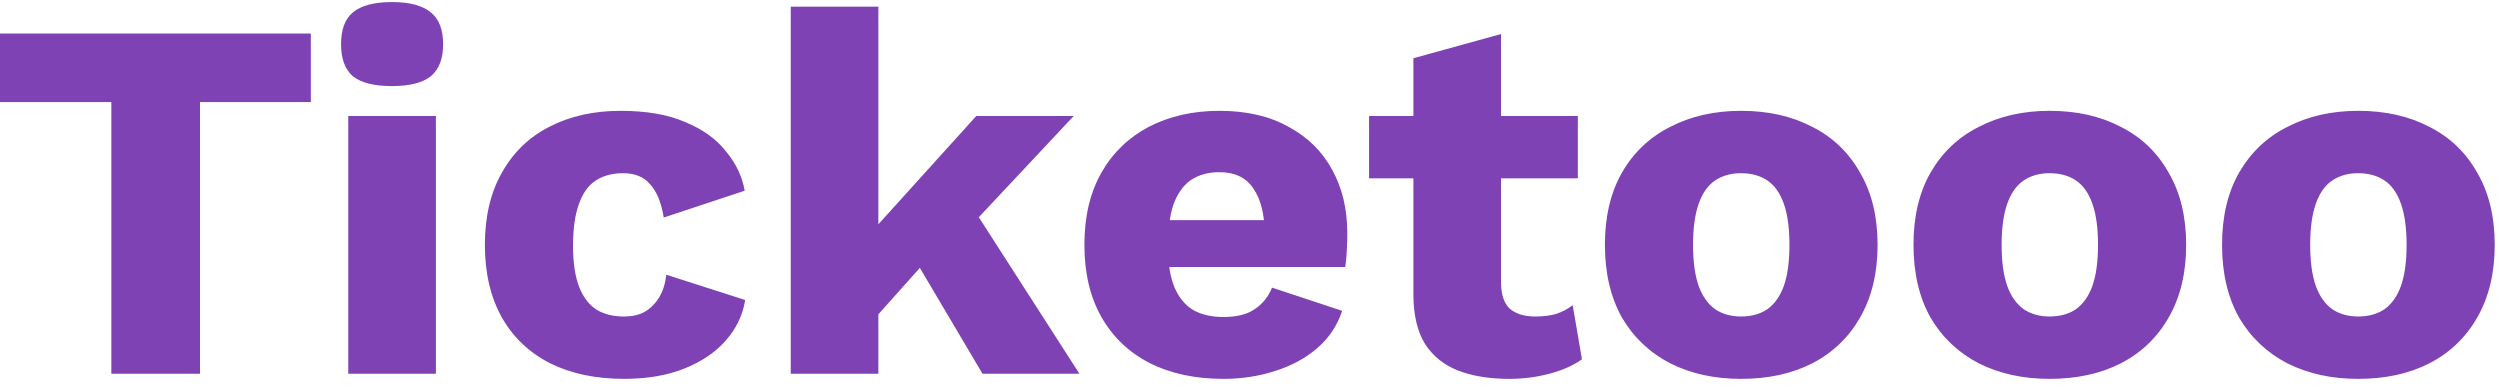
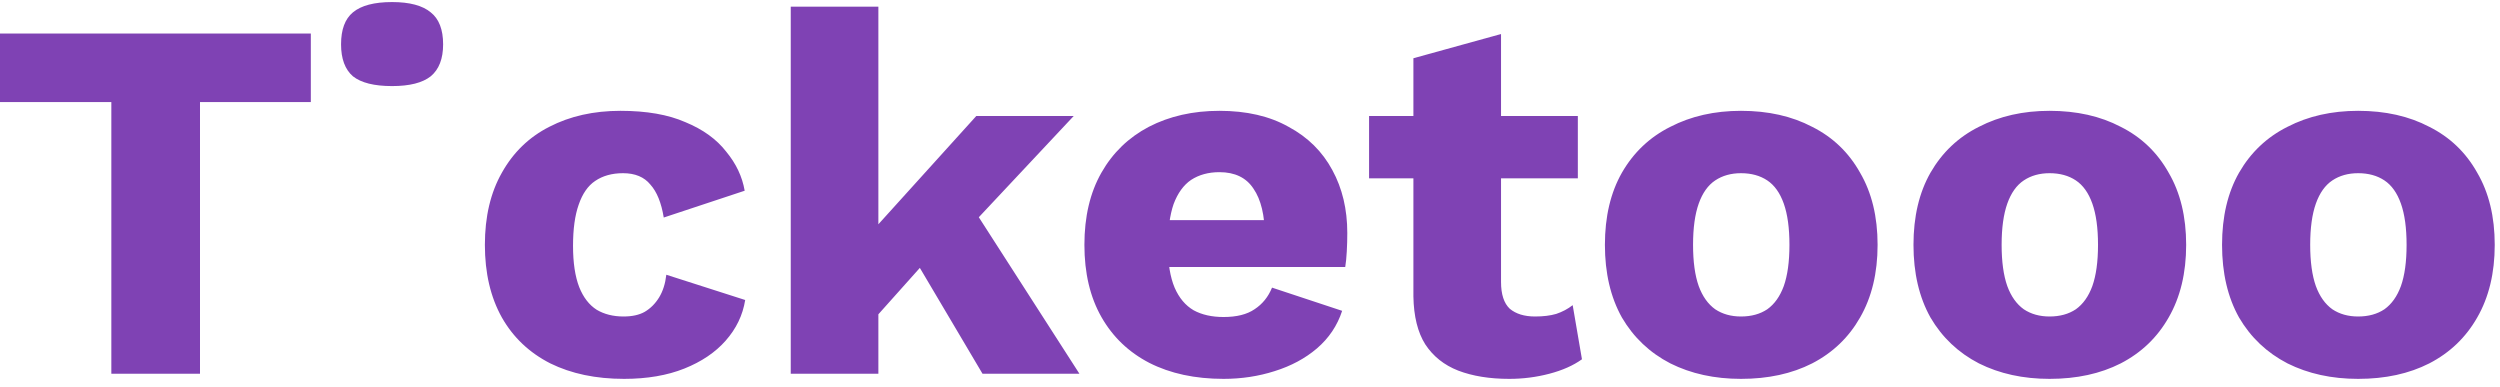
<svg xmlns="http://www.w3.org/2000/svg" width="194" height="30" viewBox="0 0 194 30" fill="none">
-   <path d="M24.12 2.6V7.92H15.52V29H8.64V7.92H1.49012e-08V2.6H24.12ZM30.426 6.68C29.039 6.68 28.026 6.427 27.386 5.92C26.773 5.387 26.466 4.56 26.466 3.44C26.466 2.293 26.773 1.467 27.386 0.96C28.026 0.427 29.039 0.16 30.426 0.16C31.786 0.16 32.786 0.427 33.426 0.96C34.066 1.467 34.386 2.293 34.386 3.44C34.386 4.56 34.066 5.387 33.426 5.92C32.786 6.427 31.786 6.68 30.426 6.68ZM33.826 9V29H27.026V9H33.826ZM48.147 8.6C50.173 8.6 51.853 8.893 53.187 9.48C54.547 10.04 55.6 10.8 56.347 11.76C57.12 12.693 57.6 13.707 57.787 14.8L51.507 16.88C51.32 15.733 50.973 14.88 50.467 14.32C49.987 13.733 49.28 13.44 48.347 13.44C47.493 13.44 46.773 13.64 46.187 14.04C45.627 14.413 45.2 15.027 44.907 15.88C44.613 16.707 44.467 17.773 44.467 19.08C44.467 20.387 44.627 21.453 44.947 22.28C45.267 23.08 45.72 23.667 46.307 24.04C46.893 24.387 47.587 24.56 48.387 24.56C49.053 24.56 49.6 24.44 50.027 24.2C50.48 23.933 50.853 23.56 51.147 23.08C51.44 22.6 51.627 22.013 51.707 21.32L57.827 23.28C57.64 24.453 57.133 25.507 56.307 26.44C55.507 27.347 54.44 28.067 53.107 28.6C51.773 29.133 50.213 29.4 48.427 29.4C46.24 29.4 44.333 29 42.707 28.2C41.08 27.373 39.827 26.187 38.947 24.64C38.067 23.067 37.627 21.187 37.627 19C37.627 16.813 38.067 14.947 38.947 13.4C39.827 11.827 41.053 10.64 42.627 9.84C44.227 9.013 46.067 8.6 48.147 8.6ZM83.322 9L73.722 19.24L72.442 19.6L66.722 26L66.682 19.04L75.762 9H83.322ZM68.162 0.52V29H61.362V0.52H68.162ZM74.762 15L83.762 29H76.242L70.322 19L74.762 15ZM94.95 29.4C92.737 29.4 90.817 28.987 89.19 28.16C87.59 27.333 86.35 26.147 85.47 24.6C84.59 23.053 84.15 21.187 84.15 19C84.15 16.813 84.59 14.947 85.47 13.4C86.35 11.853 87.577 10.667 89.15 9.84C90.75 9.013 92.577 8.6 94.63 8.6C96.737 8.6 98.523 9.013 99.99 9.84C101.483 10.64 102.617 11.76 103.39 13.2C104.163 14.613 104.55 16.24 104.55 18.08C104.55 18.56 104.537 19.04 104.51 19.52C104.483 20 104.443 20.4 104.39 20.72H88.55V17.08H101.39L98.15 18.32C98.15 16.72 97.857 15.493 97.27 14.64C96.71 13.787 95.83 13.36 94.63 13.36C93.777 13.36 93.043 13.56 92.43 13.96C91.843 14.36 91.39 14.987 91.07 15.84C90.777 16.693 90.63 17.787 90.63 19.12C90.63 20.427 90.803 21.493 91.15 22.32C91.497 23.12 91.99 23.707 92.63 24.08C93.27 24.427 94.043 24.6 94.95 24.6C95.963 24.6 96.763 24.4 97.35 24C97.963 23.6 98.417 23.04 98.71 22.32L104.15 24.12C103.777 25.267 103.123 26.24 102.19 27.04C101.283 27.813 100.19 28.4 98.91 28.8C97.657 29.2 96.337 29.4 94.95 29.4ZM116.48 2.64V21.88C116.48 22.84 116.706 23.533 117.16 23.96C117.64 24.36 118.293 24.56 119.12 24.56C119.76 24.56 120.306 24.493 120.76 24.36C121.24 24.2 121.666 23.973 122.04 23.68L122.76 27.88C122.093 28.36 121.253 28.733 120.24 29C119.226 29.267 118.186 29.4 117.12 29.4C115.6 29.4 114.28 29.187 113.16 28.76C112.066 28.333 111.213 27.653 110.6 26.72C110.013 25.787 109.706 24.547 109.68 23V4.52L116.48 2.64ZM122.44 9V13.84H106.24V9H122.44ZM135.101 8.6C137.207 8.6 139.047 9.013 140.621 9.84C142.221 10.64 143.461 11.827 144.341 13.4C145.247 14.947 145.701 16.813 145.701 19C145.701 21.187 145.247 23.067 144.341 24.64C143.461 26.187 142.221 27.373 140.621 28.2C139.047 29 137.207 29.4 135.101 29.4C133.047 29.4 131.221 29 129.621 28.2C128.021 27.373 126.767 26.187 125.861 24.64C124.981 23.067 124.541 21.187 124.541 19C124.541 16.813 124.981 14.947 125.861 13.4C126.767 11.827 128.021 10.64 129.621 9.84C131.221 9.013 133.047 8.6 135.101 8.6ZM135.101 13.44C134.327 13.44 133.661 13.627 133.101 14C132.541 14.373 132.114 14.973 131.821 15.8C131.527 16.627 131.381 17.693 131.381 19C131.381 20.307 131.527 21.373 131.821 22.2C132.114 23 132.541 23.6 133.101 24C133.661 24.373 134.327 24.56 135.101 24.56C135.901 24.56 136.581 24.373 137.141 24C137.701 23.6 138.127 23 138.421 22.2C138.714 21.373 138.861 20.307 138.861 19C138.861 17.693 138.714 16.627 138.421 15.8C138.127 14.973 137.701 14.373 137.141 14C136.581 13.627 135.901 13.44 135.101 13.44ZM159.046 8.6C161.153 8.6 162.993 9.013 164.566 9.84C166.166 10.64 167.406 11.827 168.286 13.4C169.193 14.947 169.646 16.813 169.646 19C169.646 21.187 169.193 23.067 168.286 24.64C167.406 26.187 166.166 27.373 164.566 28.2C162.993 29 161.153 29.4 159.046 29.4C156.993 29.4 155.166 29 153.566 28.2C151.966 27.373 150.713 26.187 149.806 24.64C148.926 23.067 148.486 21.187 148.486 19C148.486 16.813 148.926 14.947 149.806 13.4C150.713 11.827 151.966 10.64 153.566 9.84C155.166 9.013 156.993 8.6 159.046 8.6ZM159.046 13.44C158.273 13.44 157.606 13.627 157.046 14C156.486 14.373 156.059 14.973 155.766 15.8C155.473 16.627 155.326 17.693 155.326 19C155.326 20.307 155.473 21.373 155.766 22.2C156.059 23 156.486 23.6 157.046 24C157.606 24.373 158.273 24.56 159.046 24.56C159.846 24.56 160.526 24.373 161.086 24C161.646 23.6 162.073 23 162.366 22.2C162.659 21.373 162.806 20.307 162.806 19C162.806 17.693 162.659 16.627 162.366 15.8C162.073 14.973 161.646 14.373 161.086 14C160.526 13.627 159.846 13.44 159.046 13.44ZM182.991 8.6C185.098 8.6 186.938 9.013 188.511 9.84C190.111 10.64 191.351 11.827 192.231 13.4C193.138 14.947 193.591 16.813 193.591 19C193.591 21.187 193.138 23.067 192.231 24.64C191.351 26.187 190.111 27.373 188.511 28.2C186.938 29 185.098 29.4 182.991 29.4C180.938 29.4 179.111 29 177.511 28.2C175.911 27.373 174.658 26.187 173.751 24.64C172.871 23.067 172.431 21.187 172.431 19C172.431 16.813 172.871 14.947 173.751 13.4C174.658 11.827 175.911 10.64 177.511 9.84C179.111 9.013 180.938 8.6 182.991 8.6ZM182.991 13.44C182.218 13.44 181.551 13.627 180.991 14C180.431 14.373 180.005 14.973 179.711 15.8C179.418 16.627 179.271 17.693 179.271 19C179.271 20.307 179.418 21.373 179.711 22.2C180.005 23 180.431 23.6 180.991 24C181.551 24.373 182.218 24.56 182.991 24.56C183.791 24.56 184.471 24.373 185.031 24C185.591 23.6 186.018 23 186.311 22.2C186.605 21.373 186.751 20.307 186.751 19C186.751 17.693 186.605 16.627 186.311 15.8C186.018 14.973 185.591 14.373 185.031 14C184.471 13.627 183.791 13.44 182.991 13.44Z" fill="#7F42B4" />
+   <path d="M24.12 2.6V7.92H15.52V29H8.64V7.92H1.49012e-08V2.6H24.12ZM30.426 6.68C29.039 6.68 28.026 6.427 27.386 5.92C26.773 5.387 26.466 4.56 26.466 3.44C26.466 2.293 26.773 1.467 27.386 0.96C28.026 0.427 29.039 0.16 30.426 0.16C31.786 0.16 32.786 0.427 33.426 0.96C34.066 1.467 34.386 2.293 34.386 3.44C34.386 4.56 34.066 5.387 33.426 5.92C32.786 6.427 31.786 6.68 30.426 6.68ZM33.826 9V29H27.026H33.826ZM48.147 8.6C50.173 8.6 51.853 8.893 53.187 9.48C54.547 10.04 55.6 10.8 56.347 11.76C57.12 12.693 57.6 13.707 57.787 14.8L51.507 16.88C51.32 15.733 50.973 14.88 50.467 14.32C49.987 13.733 49.28 13.44 48.347 13.44C47.493 13.44 46.773 13.64 46.187 14.04C45.627 14.413 45.2 15.027 44.907 15.88C44.613 16.707 44.467 17.773 44.467 19.08C44.467 20.387 44.627 21.453 44.947 22.28C45.267 23.08 45.72 23.667 46.307 24.04C46.893 24.387 47.587 24.56 48.387 24.56C49.053 24.56 49.6 24.44 50.027 24.2C50.48 23.933 50.853 23.56 51.147 23.08C51.44 22.6 51.627 22.013 51.707 21.32L57.827 23.28C57.64 24.453 57.133 25.507 56.307 26.44C55.507 27.347 54.44 28.067 53.107 28.6C51.773 29.133 50.213 29.4 48.427 29.4C46.24 29.4 44.333 29 42.707 28.2C41.08 27.373 39.827 26.187 38.947 24.64C38.067 23.067 37.627 21.187 37.627 19C37.627 16.813 38.067 14.947 38.947 13.4C39.827 11.827 41.053 10.64 42.627 9.84C44.227 9.013 46.067 8.6 48.147 8.6ZM83.322 9L73.722 19.24L72.442 19.6L66.722 26L66.682 19.04L75.762 9H83.322ZM68.162 0.52V29H61.362V0.52H68.162ZM74.762 15L83.762 29H76.242L70.322 19L74.762 15ZM94.95 29.4C92.737 29.4 90.817 28.987 89.19 28.16C87.59 27.333 86.35 26.147 85.47 24.6C84.59 23.053 84.15 21.187 84.15 19C84.15 16.813 84.59 14.947 85.47 13.4C86.35 11.853 87.577 10.667 89.15 9.84C90.75 9.013 92.577 8.6 94.63 8.6C96.737 8.6 98.523 9.013 99.99 9.84C101.483 10.64 102.617 11.76 103.39 13.2C104.163 14.613 104.55 16.24 104.55 18.08C104.55 18.56 104.537 19.04 104.51 19.52C104.483 20 104.443 20.4 104.39 20.72H88.55V17.08H101.39L98.15 18.32C98.15 16.72 97.857 15.493 97.27 14.64C96.71 13.787 95.83 13.36 94.63 13.36C93.777 13.36 93.043 13.56 92.43 13.96C91.843 14.36 91.39 14.987 91.07 15.84C90.777 16.693 90.63 17.787 90.63 19.12C90.63 20.427 90.803 21.493 91.15 22.32C91.497 23.12 91.99 23.707 92.63 24.08C93.27 24.427 94.043 24.6 94.95 24.6C95.963 24.6 96.763 24.4 97.35 24C97.963 23.6 98.417 23.04 98.71 22.32L104.15 24.12C103.777 25.267 103.123 26.24 102.19 27.04C101.283 27.813 100.19 28.4 98.91 28.8C97.657 29.2 96.337 29.4 94.95 29.4ZM116.48 2.64V21.88C116.48 22.84 116.706 23.533 117.16 23.96C117.64 24.36 118.293 24.56 119.12 24.56C119.76 24.56 120.306 24.493 120.76 24.36C121.24 24.2 121.666 23.973 122.04 23.68L122.76 27.88C122.093 28.36 121.253 28.733 120.24 29C119.226 29.267 118.186 29.4 117.12 29.4C115.6 29.4 114.28 29.187 113.16 28.76C112.066 28.333 111.213 27.653 110.6 26.72C110.013 25.787 109.706 24.547 109.68 23V4.52L116.48 2.64ZM122.44 9V13.84H106.24V9H122.44ZM135.101 8.6C137.207 8.6 139.047 9.013 140.621 9.84C142.221 10.64 143.461 11.827 144.341 13.4C145.247 14.947 145.701 16.813 145.701 19C145.701 21.187 145.247 23.067 144.341 24.64C143.461 26.187 142.221 27.373 140.621 28.2C139.047 29 137.207 29.4 135.101 29.4C133.047 29.4 131.221 29 129.621 28.2C128.021 27.373 126.767 26.187 125.861 24.64C124.981 23.067 124.541 21.187 124.541 19C124.541 16.813 124.981 14.947 125.861 13.4C126.767 11.827 128.021 10.64 129.621 9.84C131.221 9.013 133.047 8.6 135.101 8.6ZM135.101 13.44C134.327 13.44 133.661 13.627 133.101 14C132.541 14.373 132.114 14.973 131.821 15.8C131.527 16.627 131.381 17.693 131.381 19C131.381 20.307 131.527 21.373 131.821 22.2C132.114 23 132.541 23.6 133.101 24C133.661 24.373 134.327 24.56 135.101 24.56C135.901 24.56 136.581 24.373 137.141 24C137.701 23.6 138.127 23 138.421 22.2C138.714 21.373 138.861 20.307 138.861 19C138.861 17.693 138.714 16.627 138.421 15.8C138.127 14.973 137.701 14.373 137.141 14C136.581 13.627 135.901 13.44 135.101 13.44ZM159.046 8.6C161.153 8.6 162.993 9.013 164.566 9.84C166.166 10.64 167.406 11.827 168.286 13.4C169.193 14.947 169.646 16.813 169.646 19C169.646 21.187 169.193 23.067 168.286 24.64C167.406 26.187 166.166 27.373 164.566 28.2C162.993 29 161.153 29.4 159.046 29.4C156.993 29.4 155.166 29 153.566 28.2C151.966 27.373 150.713 26.187 149.806 24.64C148.926 23.067 148.486 21.187 148.486 19C148.486 16.813 148.926 14.947 149.806 13.4C150.713 11.827 151.966 10.64 153.566 9.84C155.166 9.013 156.993 8.6 159.046 8.6ZM159.046 13.44C158.273 13.44 157.606 13.627 157.046 14C156.486 14.373 156.059 14.973 155.766 15.8C155.473 16.627 155.326 17.693 155.326 19C155.326 20.307 155.473 21.373 155.766 22.2C156.059 23 156.486 23.6 157.046 24C157.606 24.373 158.273 24.56 159.046 24.56C159.846 24.56 160.526 24.373 161.086 24C161.646 23.6 162.073 23 162.366 22.2C162.659 21.373 162.806 20.307 162.806 19C162.806 17.693 162.659 16.627 162.366 15.8C162.073 14.973 161.646 14.373 161.086 14C160.526 13.627 159.846 13.44 159.046 13.44ZM182.991 8.6C185.098 8.6 186.938 9.013 188.511 9.84C190.111 10.64 191.351 11.827 192.231 13.4C193.138 14.947 193.591 16.813 193.591 19C193.591 21.187 193.138 23.067 192.231 24.64C191.351 26.187 190.111 27.373 188.511 28.2C186.938 29 185.098 29.4 182.991 29.4C180.938 29.4 179.111 29 177.511 28.2C175.911 27.373 174.658 26.187 173.751 24.64C172.871 23.067 172.431 21.187 172.431 19C172.431 16.813 172.871 14.947 173.751 13.4C174.658 11.827 175.911 10.64 177.511 9.84C179.111 9.013 180.938 8.6 182.991 8.6ZM182.991 13.44C182.218 13.44 181.551 13.627 180.991 14C180.431 14.373 180.005 14.973 179.711 15.8C179.418 16.627 179.271 17.693 179.271 19C179.271 20.307 179.418 21.373 179.711 22.2C180.005 23 180.431 23.6 180.991 24C181.551 24.373 182.218 24.56 182.991 24.56C183.791 24.56 184.471 24.373 185.031 24C185.591 23.6 186.018 23 186.311 22.2C186.605 21.373 186.751 20.307 186.751 19C186.751 17.693 186.605 16.627 186.311 15.8C186.018 14.973 185.591 14.373 185.031 14C184.471 13.627 183.791 13.44 182.991 13.44Z" fill="#7F42B4" />
</svg>